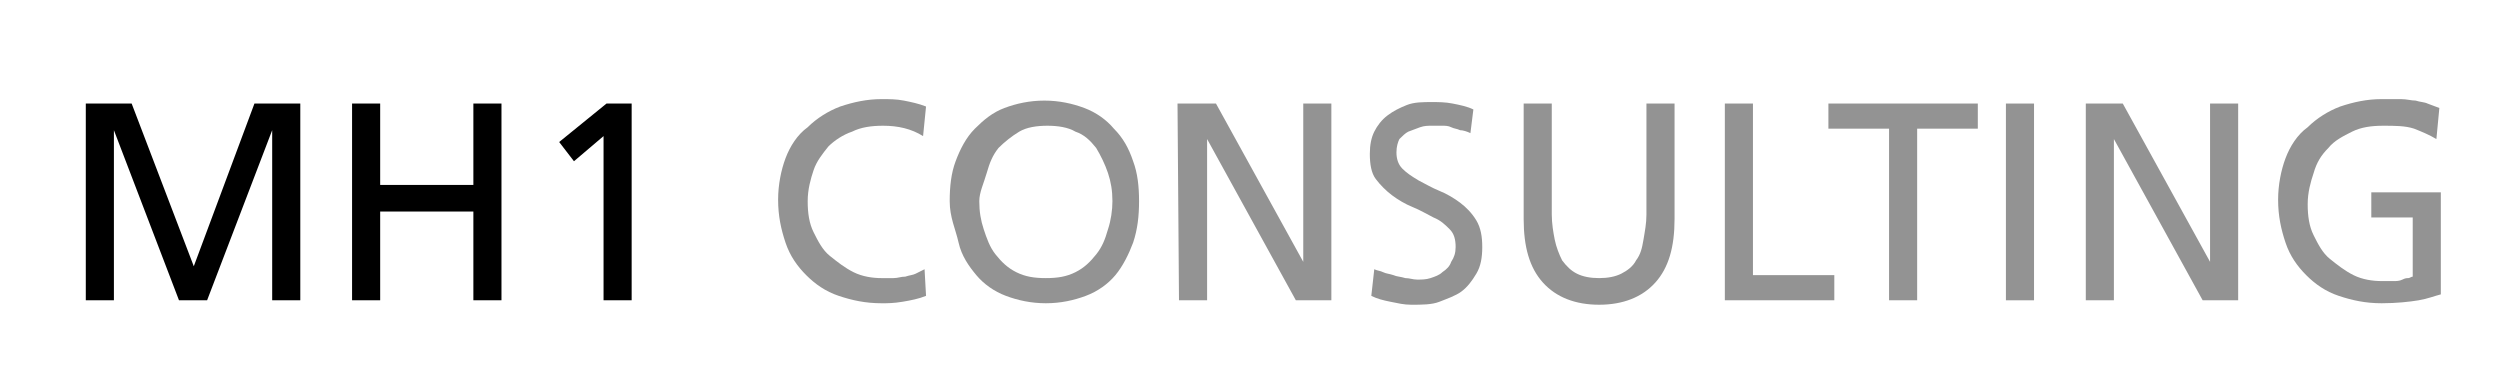
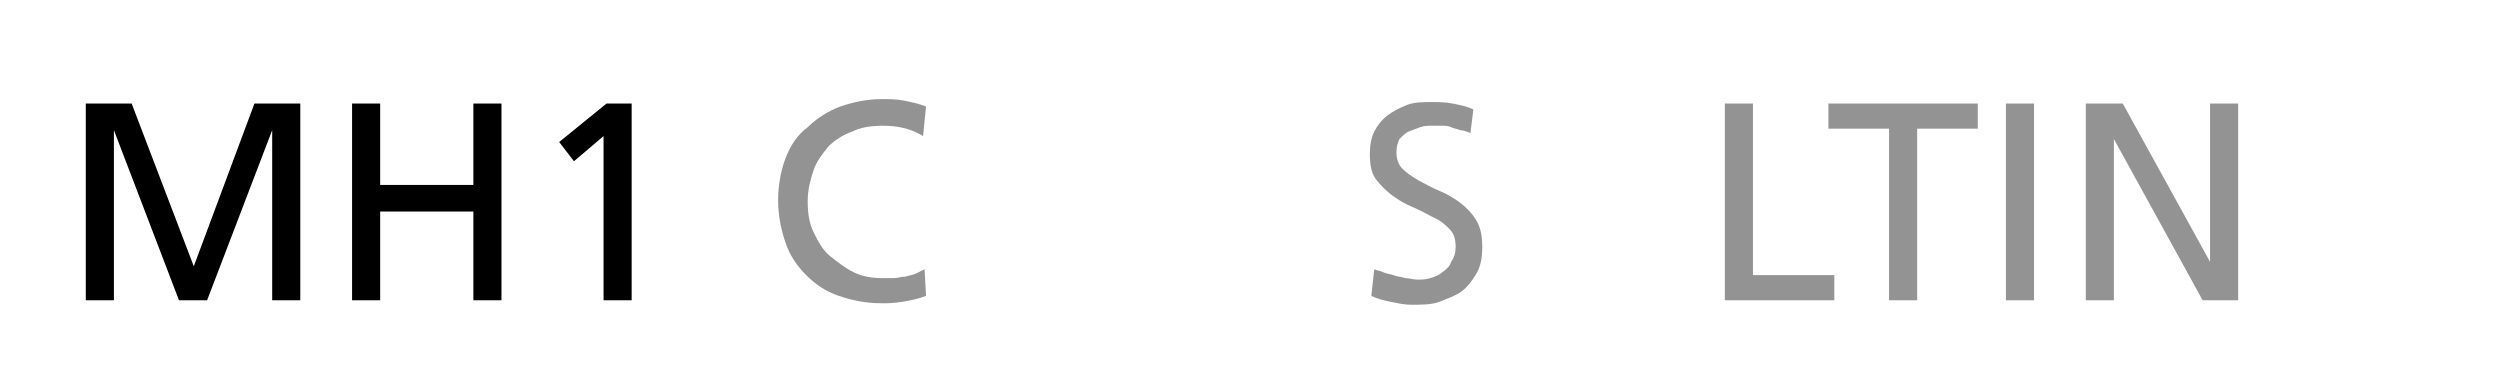
<svg xmlns="http://www.w3.org/2000/svg" version="1.1" id="Ebene_1" x="0px" y="0px" viewBox="0 0 169 26" style="enable-background:new 0 0 169 26;" xml:space="preserve">
  <style type="text/css">
	.st0{fill:#939393;}
</style>
  <g>
    <path d="M5.8,7h3.1l4.2,11l4.1-11h3.1v13.3h-1.9V8.8l0,0L14,20.3h-1.9L7.7,8.8l0,0v11.5H5.8V7z" />
    <path d="M23.8,7h1.9v5.5H32V7h1.9v13.3H32v-6h-6.3v6h-1.9C23.8,20.3,23.8,7,23.8,7z" />
    <path d="M40.8,9.2l-2,1.7l-1-1.3L41,7h1.7v13.3h-1.9V9.2z" />
    <path class="st0" d="M62.4,9.2c-0.8-0.5-1.7-0.7-2.7-0.7c-0.8,0-1.5,0.1-2.1,0.4c-0.6,0.2-1.2,0.6-1.6,1c-0.4,0.5-0.8,1-1,1.6   s-0.4,1.3-0.4,2.1s0.1,1.5,0.4,2.1c0.3,0.6,0.6,1.2,1.1,1.6s1,0.8,1.6,1.1s1.3,0.4,1.9,0.4c0.2,0,0.5,0,0.8,0s0.5-0.1,0.8-0.1   c0.3-0.1,0.5-0.1,0.7-0.2s0.4-0.2,0.6-0.3l0.1,1.8c-0.5,0.2-1,0.3-1.6,0.4s-1,0.1-1.4,0.1c-1.1,0-2-0.2-2.9-0.5s-1.6-0.8-2.2-1.4   c-0.6-0.6-1.1-1.3-1.4-2.2c-0.3-0.9-0.5-1.8-0.5-2.9c0-1,0.2-2,0.5-2.8s0.8-1.6,1.5-2.1C55.2,8,56,7.5,56.8,7.2   c0.9-0.3,1.8-0.5,2.8-0.5c0.5,0,1,0,1.5,0.1s1,0.2,1.5,0.4L62.4,9.2z" />
-     <path class="st0" d="M64.2,13.6c0-1,0.1-1.9,0.4-2.7s0.7-1.6,1.3-2.2c0.6-0.6,1.2-1.1,2-1.4s1.7-0.5,2.7-0.5s1.9,0.2,2.7,0.5   c0.8,0.3,1.5,0.8,2,1.4c0.6,0.6,1,1.3,1.3,2.2c0.3,0.8,0.4,1.7,0.4,2.7s-0.1,1.9-0.4,2.8c-0.3,0.8-0.7,1.6-1.2,2.2s-1.2,1.1-2,1.4   s-1.7,0.5-2.7,0.5S68.8,20.3,68,20c-0.8-0.3-1.5-0.8-2-1.4s-1-1.3-1.2-2.2S64.2,14.7,64.2,13.6z M66.2,13.6c0,0.7,0.1,1.3,0.3,1.9   c0.2,0.6,0.4,1.2,0.8,1.7s0.8,0.9,1.4,1.2c0.6,0.3,1.2,0.4,2,0.4s1.4-0.1,2-0.4s1-0.7,1.4-1.2s0.6-1,0.8-1.7   c0.2-0.6,0.3-1.3,0.3-1.9c0-0.7-0.1-1.3-0.3-1.9s-0.5-1.2-0.8-1.7c-0.4-0.5-0.8-0.9-1.4-1.1c-0.5-0.3-1.2-0.4-1.9-0.4   c-0.7,0-1.4,0.1-1.9,0.4c-0.5,0.3-1,0.7-1.4,1.1c-0.4,0.5-0.6,1-0.8,1.7S66.2,13,66.2,13.6z" />
-     <path class="st0" d="M79.6,7h2.6l5.9,10.7l0,0V7H90v13.3h-2.4l-6-10.9l0,0v10.9h-1.9L79.6,7L79.6,7z" />
    <path class="st0" d="M99.4,9c-0.2-0.1-0.5-0.2-0.7-0.2c-0.2-0.1-0.4-0.1-0.6-0.2c-0.2-0.1-0.4-0.1-0.6-0.1s-0.4,0-0.7,0   c-0.3,0-0.5,0-0.8,0.1s-0.5,0.2-0.8,0.3C95,9,94.8,9.2,94.6,9.4c-0.1,0.2-0.2,0.5-0.2,0.9s0.1,0.8,0.4,1.1s0.6,0.5,1.1,0.8   c0.4,0.2,0.9,0.5,1.4,0.7s1,0.5,1.4,0.8s0.8,0.7,1.1,1.2c0.3,0.5,0.4,1.1,0.4,1.8s-0.1,1.3-0.4,1.8s-0.6,0.9-1,1.2s-1,0.5-1.5,0.7   s-1.2,0.2-1.9,0.2c-0.5,0-0.9-0.1-1.4-0.2s-0.9-0.2-1.3-0.4l0.2-1.8c0.2,0.1,0.4,0.1,0.6,0.2s0.4,0.1,0.7,0.2   c0.2,0.1,0.5,0.1,0.8,0.2c0.3,0,0.5,0.1,0.8,0.1s0.6,0,0.9-0.1s0.6-0.2,0.8-0.4c0.3-0.2,0.5-0.4,0.6-0.7c0.2-0.3,0.3-0.6,0.3-1   c0-0.5-0.1-0.9-0.4-1.2s-0.6-0.6-1.1-0.8c-0.4-0.2-0.9-0.5-1.4-0.7s-1-0.5-1.4-0.8s-0.8-0.7-1.1-1.1c-0.3-0.4-0.4-1-0.4-1.7   c0-0.6,0.1-1.1,0.3-1.5c0.2-0.4,0.5-0.8,0.9-1.1c0.4-0.3,0.8-0.5,1.3-0.7s1.1-0.2,1.7-0.2c0.4,0,0.9,0,1.4,0.1s1,0.2,1.4,0.4   L99.4,9z" />
-     <path class="st0" d="M113.2,14.8c0,1.9-0.4,3.3-1.3,4.3s-2.2,1.5-3.8,1.5c-1.6,0-2.9-0.5-3.8-1.5s-1.3-2.4-1.3-4.3V7h1.9v7.5   c0,0.6,0.1,1.2,0.2,1.7c0.1,0.5,0.3,1,0.5,1.4c0.3,0.4,0.6,0.7,1,0.9s0.9,0.3,1.5,0.3s1.1-0.1,1.5-0.3s0.8-0.5,1-0.9   c0.3-0.4,0.4-0.8,0.5-1.4s0.2-1.1,0.2-1.7V7h1.9L113.2,14.8L113.2,14.8z" />
    <path class="st0" d="M116.6,7h1.9v11.6h5.5v1.7h-7.4V7z" />
    <path class="st0" d="M127.7,8.7h-4.1V7h10.1v1.7h-4.1v11.6h-1.9C127.7,20.3,127.7,8.7,127.7,8.7z" />
    <path class="st0" d="M135.6,7h1.9v13.3h-1.9V7z" />
    <path class="st0" d="M140.9,7h2.6l5.9,10.7l0,0V7h1.9v13.3h-2.4l-6-10.9l0,0v10.9H141V7H140.9z" />
-     <path class="st0" d="M164.7,9.4c-0.5-0.3-1-0.5-1.5-0.7c-0.6-0.2-1.3-0.2-2.1-0.2s-1.5,0.1-2.1,0.4c-0.6,0.3-1.2,0.6-1.6,1.1   c-0.5,0.5-0.8,1-1,1.7c-0.2,0.6-0.4,1.3-0.4,2.1c0,0.8,0.1,1.5,0.4,2.1c0.3,0.6,0.6,1.2,1.1,1.6s1,0.8,1.6,1.1s1.3,0.4,1.9,0.4   c0.3,0,0.6,0,0.8,0s0.4,0,0.6-0.1s0.3-0.1,0.4-0.1c0.1,0,0.2-0.1,0.3-0.1v-4h-2.8V13h4.7v6.9c-0.4,0.1-0.9,0.3-1.5,0.4   s-1.5,0.2-2.5,0.2c-1.1,0-2-0.2-2.9-0.5s-1.6-0.8-2.2-1.4c-0.6-0.6-1.1-1.3-1.4-2.2c-0.3-0.9-0.5-1.8-0.5-2.9c0-1,0.2-2,0.5-2.8   s0.8-1.6,1.5-2.1c0.6-0.6,1.4-1.1,2.2-1.4c0.9-0.3,1.8-0.5,2.8-0.5c0.5,0,0.9,0,1.3,0s0.7,0.1,1,0.1c0.3,0.1,0.6,0.1,0.8,0.2   c0.3,0.1,0.5,0.2,0.8,0.3L164.7,9.4z" />
  </g>
</svg>